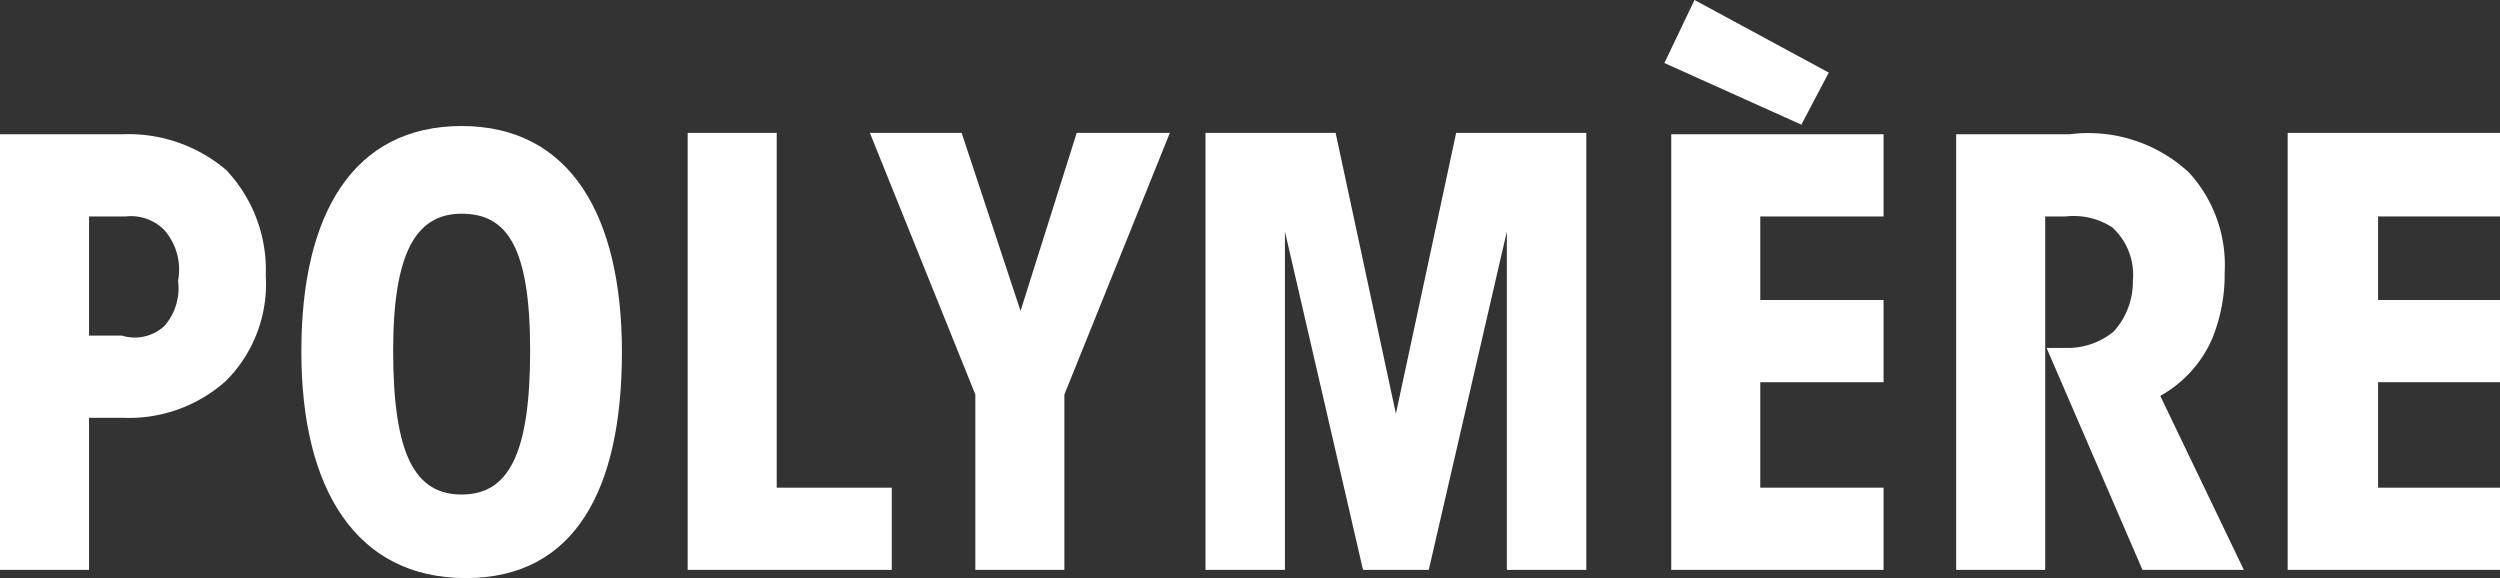
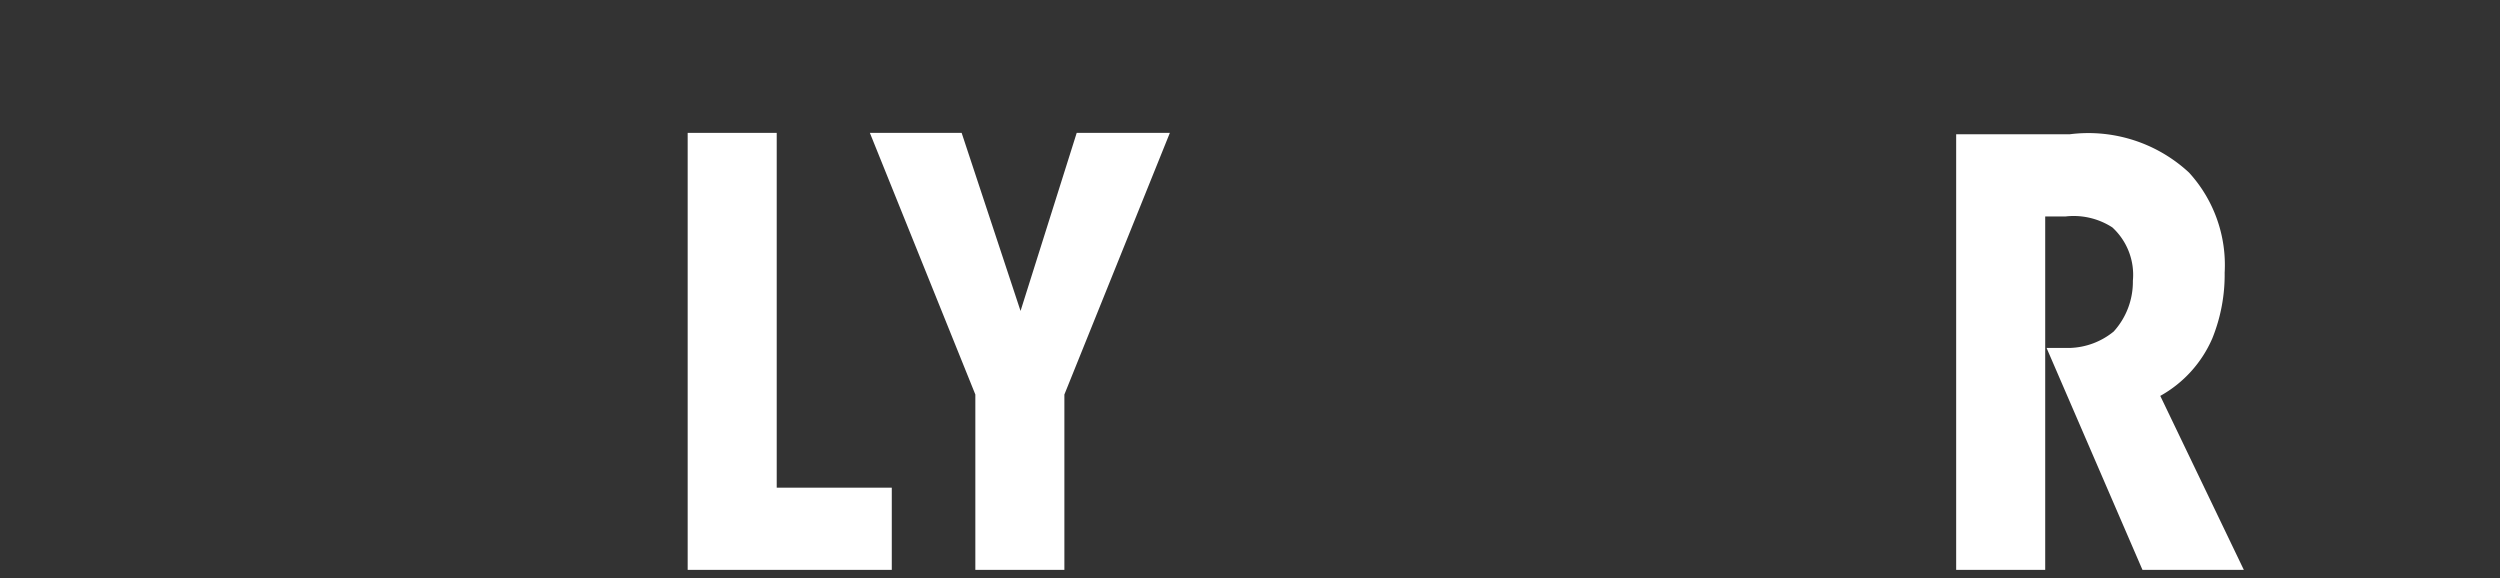
<svg xmlns="http://www.w3.org/2000/svg" viewBox="0 0 18.25 4.22">
  <rect x="0" y="0" width="18.25" height="4.22" fill="#333333" stroke="none" />
  <title>Picto-POLYMERE</title>
-   <path d="M1.7,8.6a1.1,1.1,0,0,1,.75.26,1.06,1.06,0,0,1,.29.77,1,1,0,0,1-.29.77,1.06,1.06,0,0,1-.75.27H1.45v1.11H.8V8.6Zm-.25,1.47h.24A.32.32,0,0,0,2,10a.42.42,0,0,0,.1-.33A.44.44,0,0,0,2,9.3a.34.34,0,0,0-.28-.1H1.45Z" transform="translate(-0.8 -7.62)" style="fill:#fff" />
-   <path d="M3,10.18c0-1,.38-1.64,1.17-1.64s1.17.65,1.17,1.65S5,11.84,4.2,11.84,3,11.19,3,10.19Zm.67,0c0,.76.16,1.05.5,1.05s.5-.29.5-1.05-.17-1-.5-1-.5.28-.5,1Z" transform="translate(-0.8 -7.62)" style="fill:#fff" />
  <polygon points="5.02 0.97 5.67 0.97 5.67 3.56 6.51 3.56 6.51 4.16 5.02 4.16 5.02 0.97" style="fill:#fff" />
  <polygon points="7.12 2.88 6.35 0.97 7.02 0.97 7.45 2.27 7.86 0.97 8.54 0.97 7.77 2.88 7.77 4.16 7.12 4.16 7.12 2.88" style="fill:#fff" />
-   <polygon points="8.8 4.16 8.8 0.97 9.75 0.97 10.19 3.02 10.63 0.97 11.58 0.97 11.58 4.16 11 4.16 11 1.69 10.43 4.16 9.95 4.16 9.38 1.69 9.38 4.16 8.8 4.16" style="fill:#fff" />
-   <path d="M14.15,8.15l-.2.38-1-.45.22-.46ZM13,8.6h1.55v.6h-.9v.61h.9v.6h-.9v.77h.9v.6H13Z" transform="translate(-0.8 -7.62)" style="fill:#fff" />
  <path d="M15.08,8.6h.83a1.08,1.08,0,0,1,.87.28,1,1,0,0,1,.26.73,1.24,1.24,0,0,1-.09.48.88.88,0,0,1-.38.42l.61,1.27h-.74l-.7-1.62h.17a.53.53,0,0,0,.32-.12.54.54,0,0,0,.14-.37.47.47,0,0,0-.15-.39.52.52,0,0,0-.34-.08h-.15v2.58h-.65Z" transform="translate(-0.8 -7.62)" style="fill:#fff" />
-   <polygon points="16.7 0.97 18.25 0.97 18.25 1.58 17.36 1.58 17.36 2.19 18.25 2.19 18.25 2.79 17.36 2.79 17.36 3.56 18.25 3.56 18.25 4.16 16.7 4.16 16.7 0.97" style="fill:#fff" />
</svg>